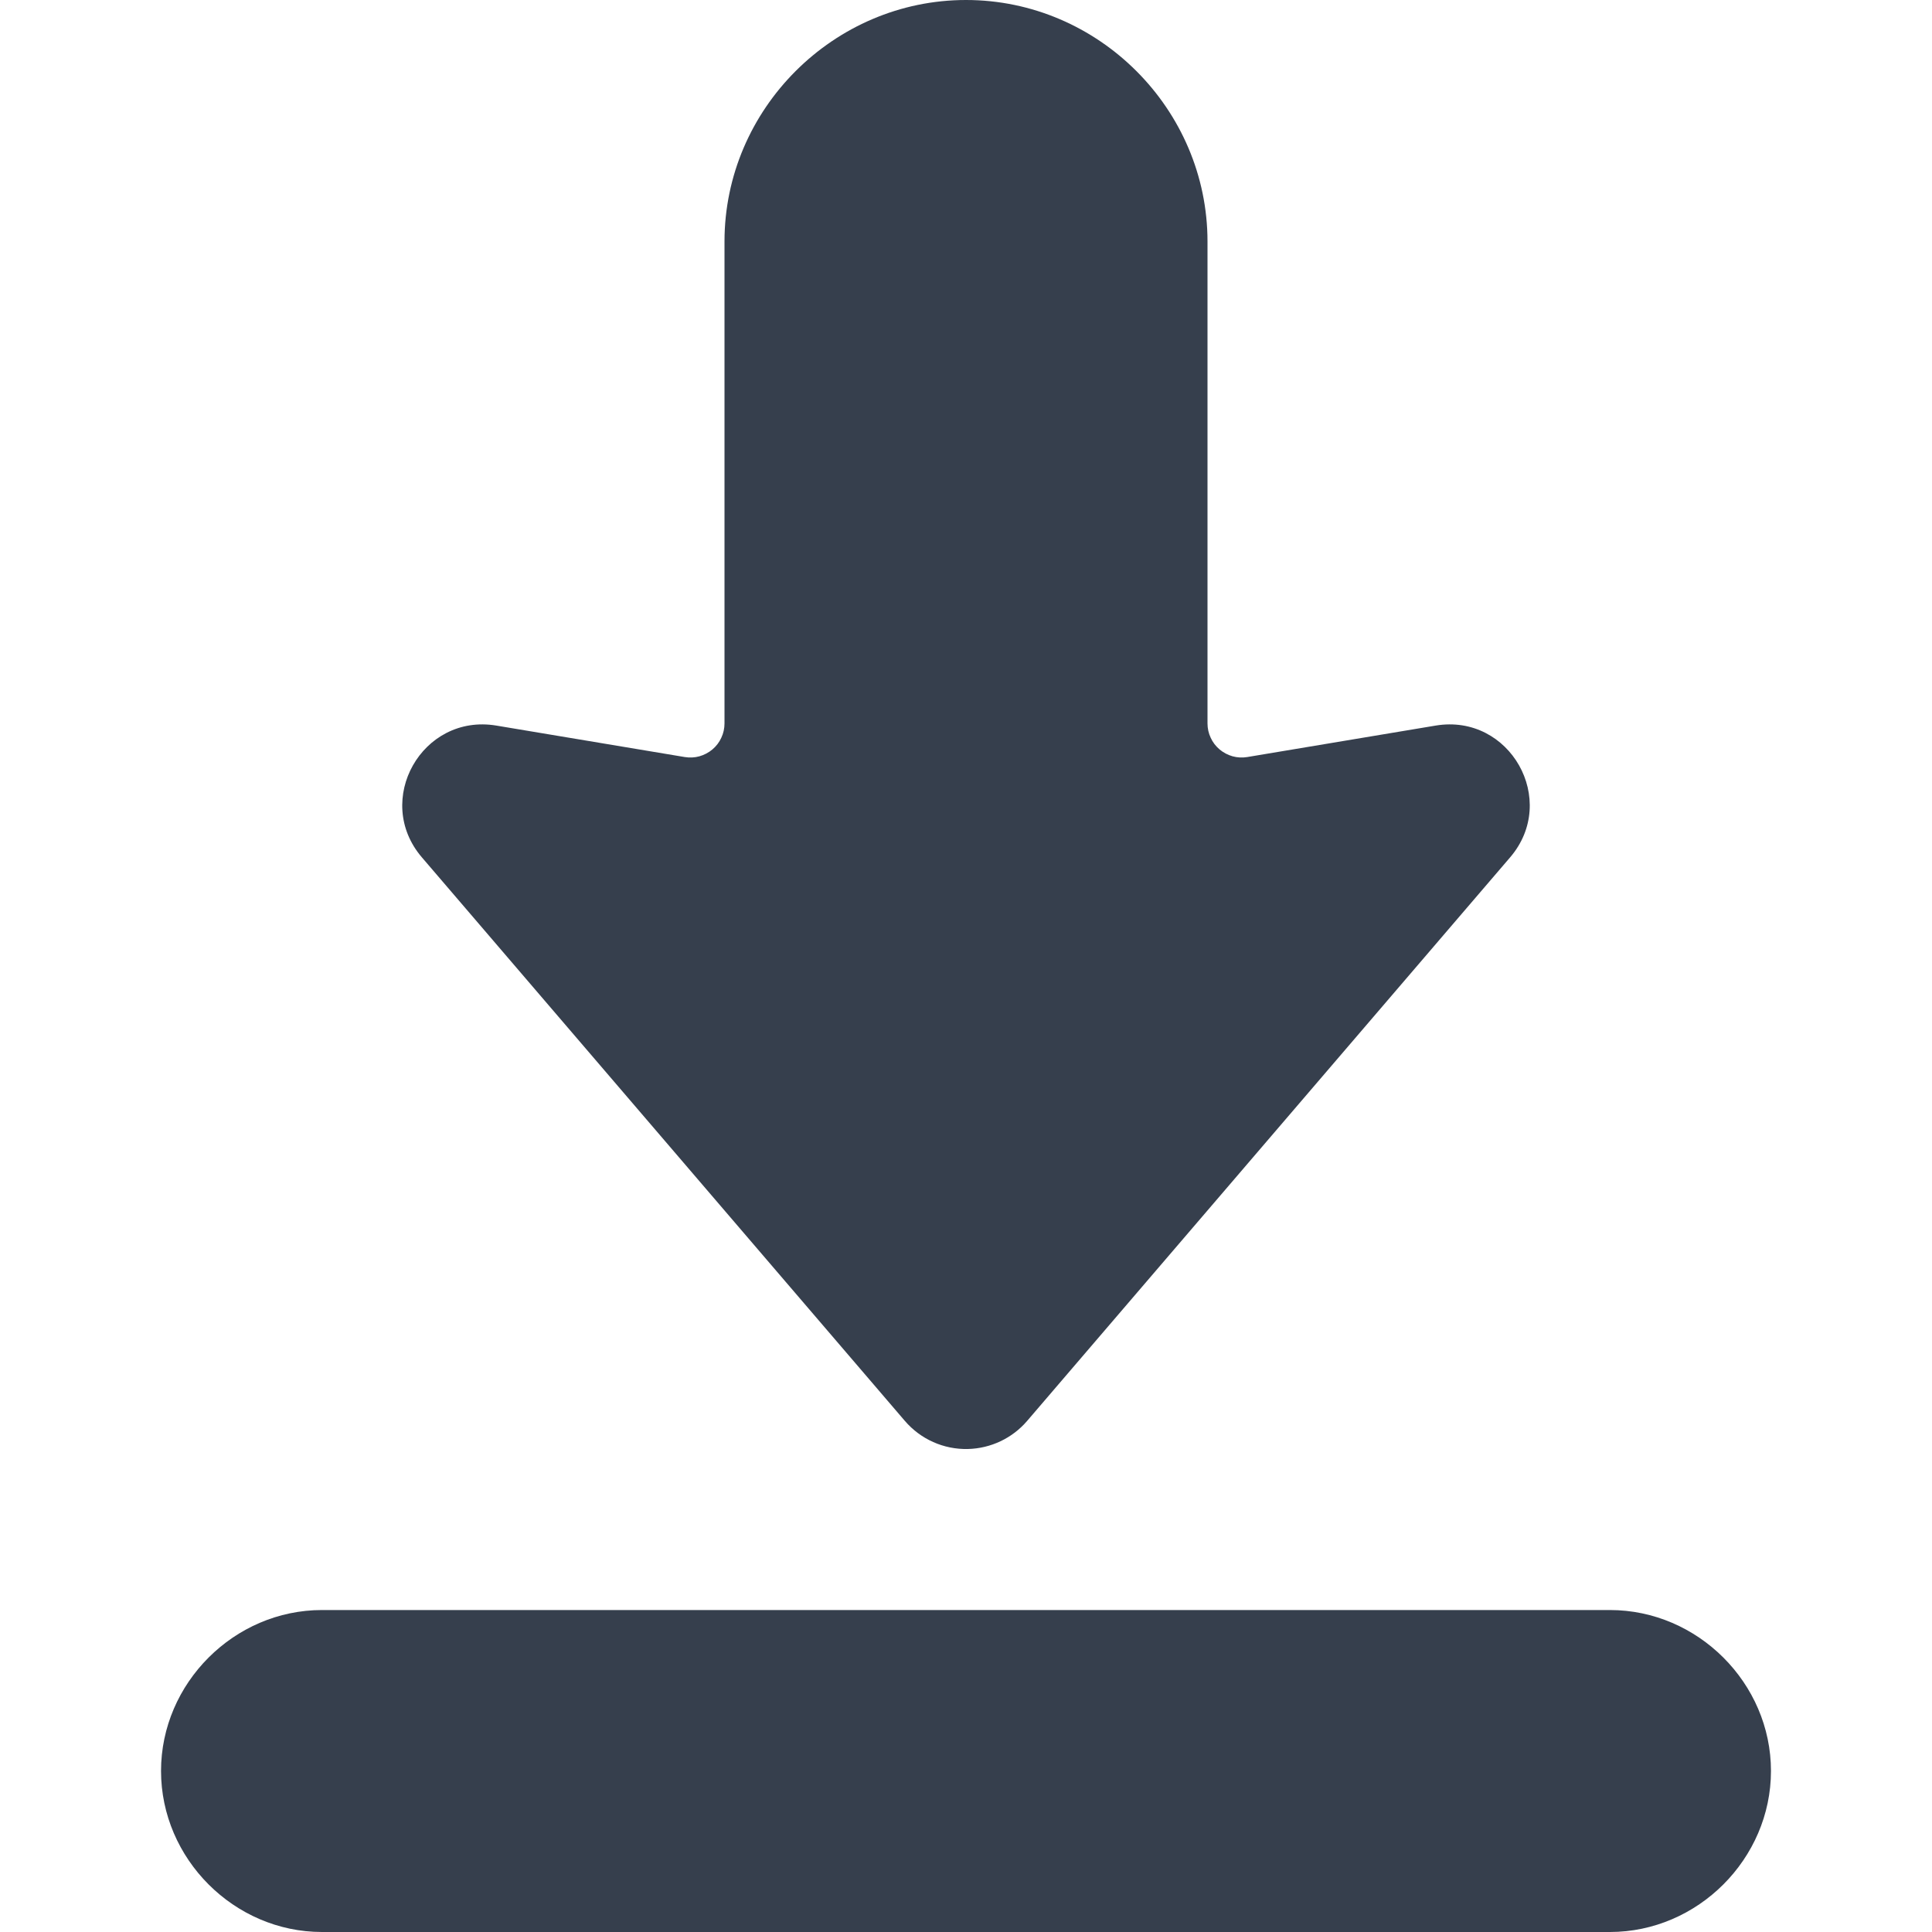
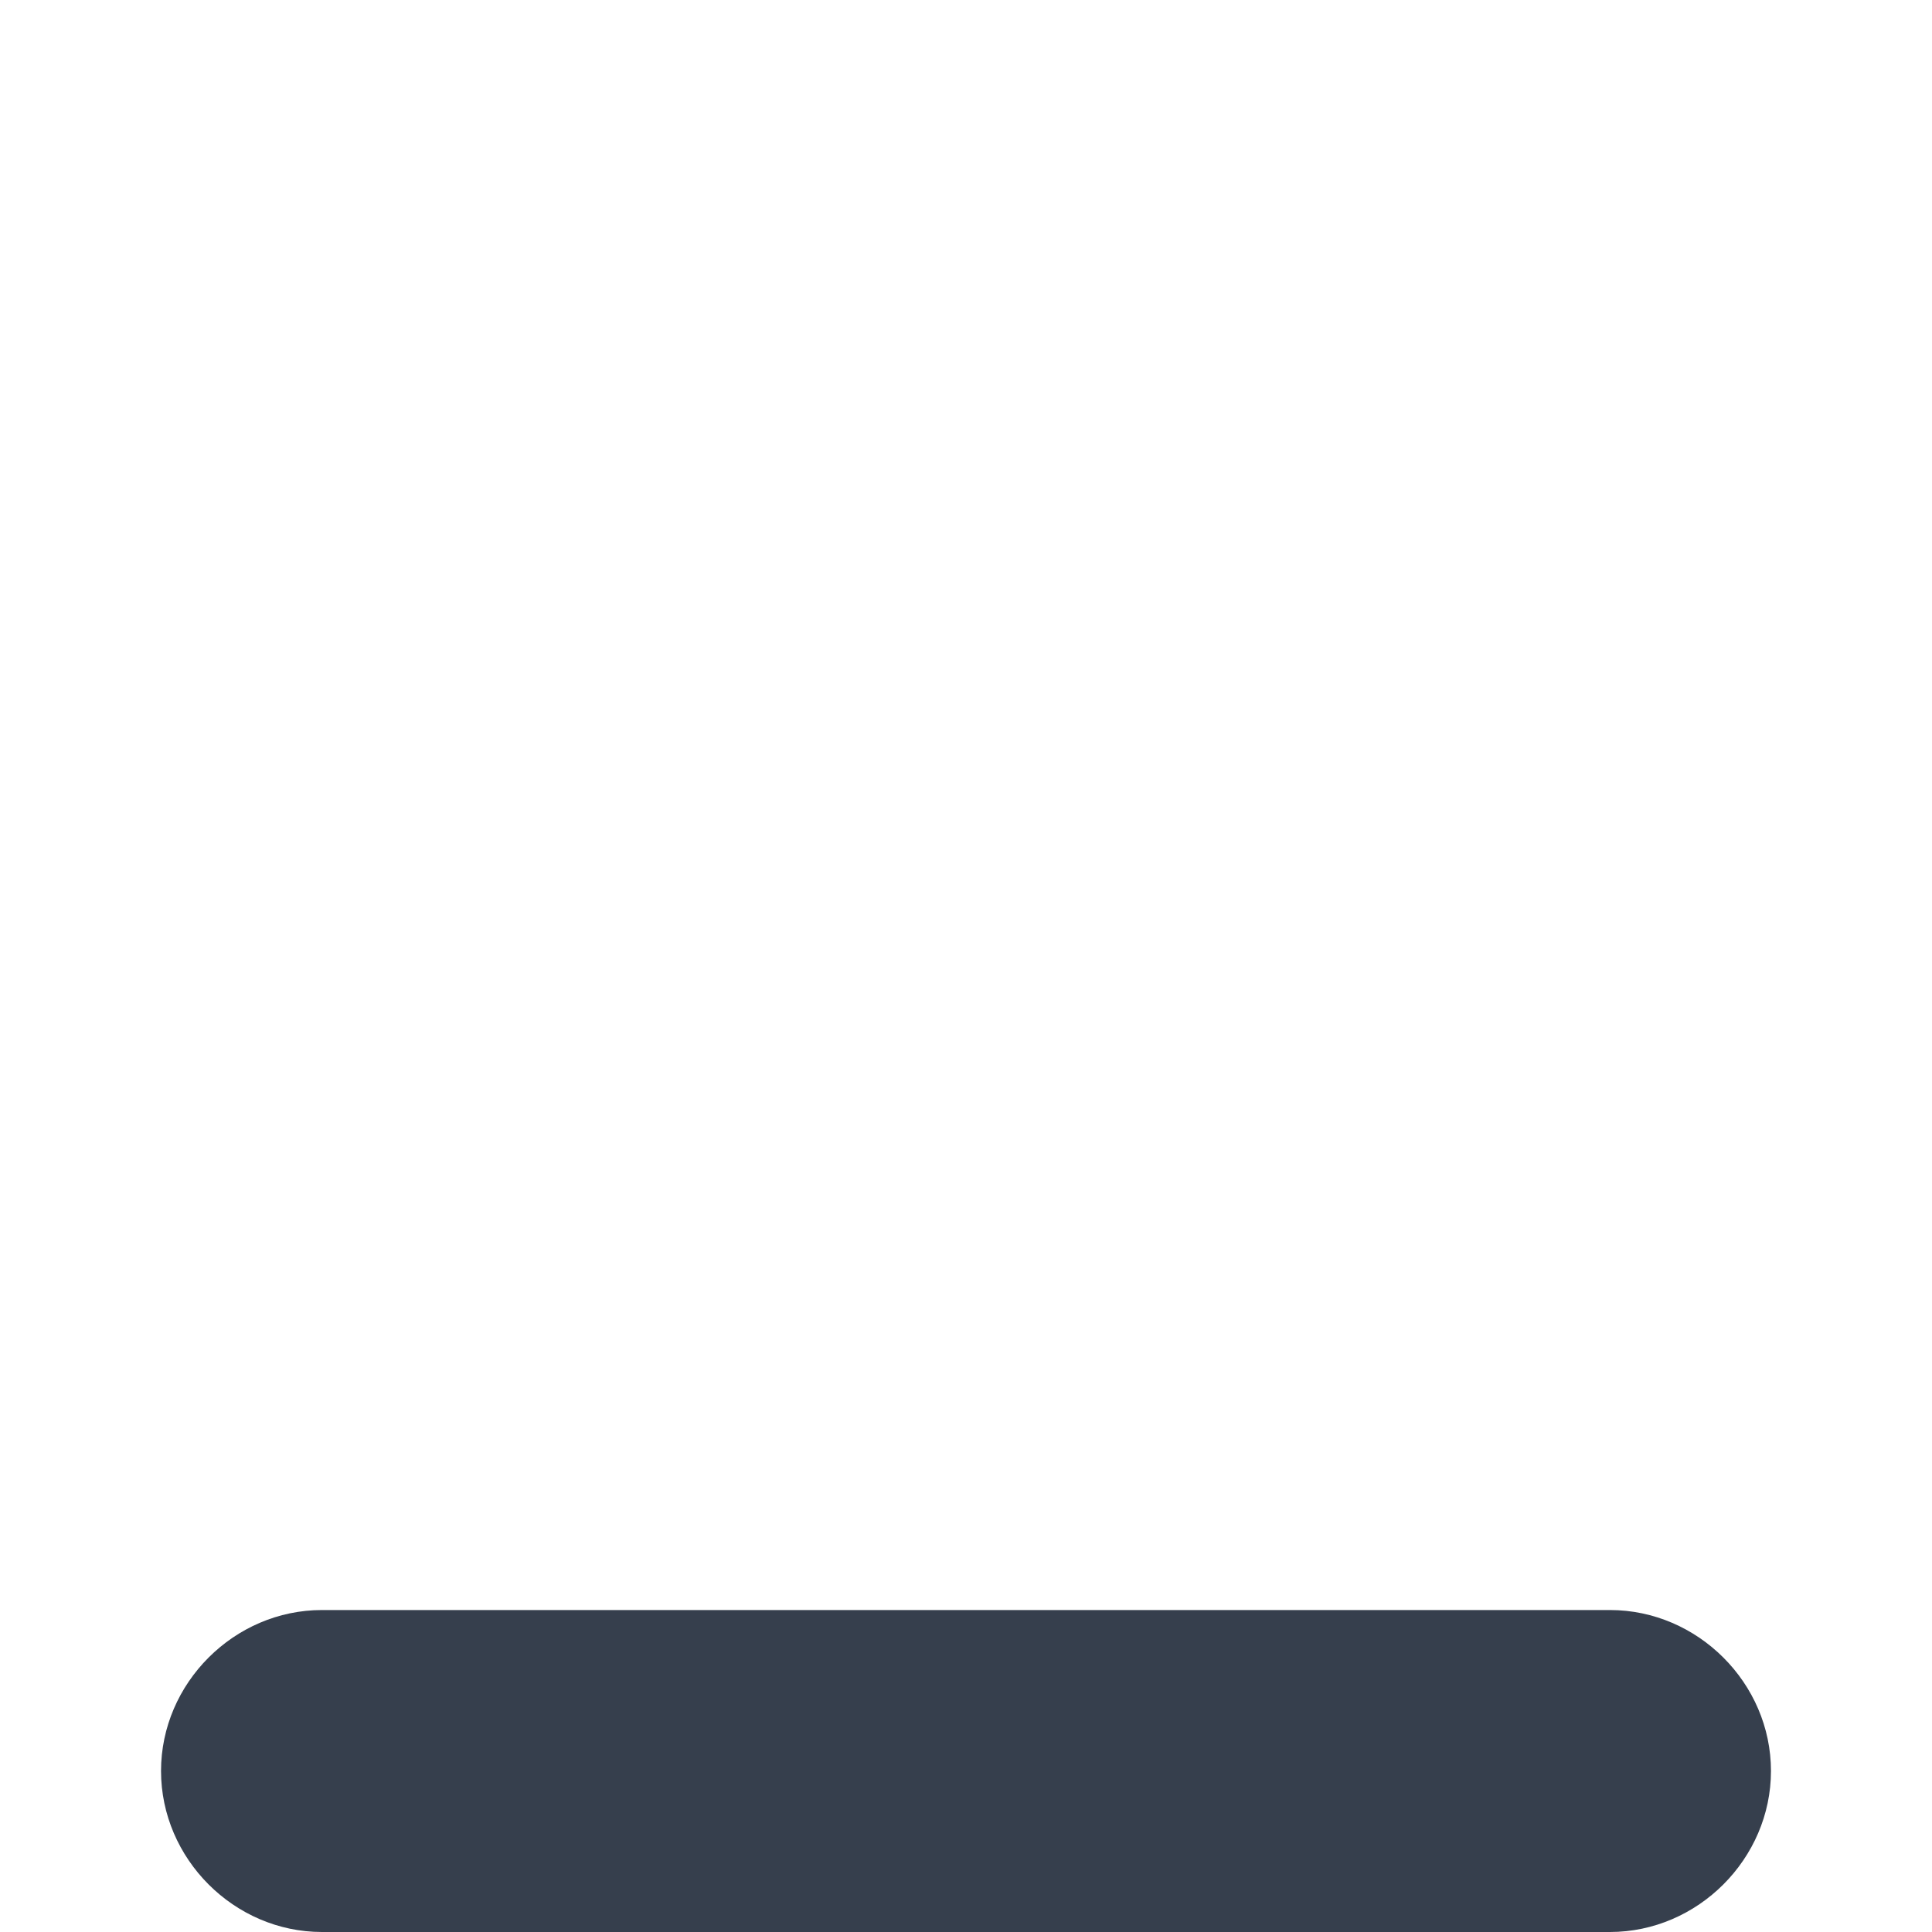
<svg xmlns="http://www.w3.org/2000/svg" width="20" height="20" viewBox="0 0 20 20" fill="none">
  <g clip-path="url(#clip0_565_3666)">
    <path d="M3.333 16.667C2.424 16.667 1.667 17.424 1.667 18.333C1.667 19.242 2.424 20 3.333 20H16.666C17.575 20 18.333 19.242 18.333 18.333C18.333 17.424 17.575 16.667 16.666 16.667H3.333Z" fill="#363F4D" />
-     <path d="M10.02 15C9.769 15.006 9.53 14.899 9.367 14.709L4.367 8.875C3.861 8.284 4.369 7.384 5.137 7.511L7.089 7.837C7.14 7.845 7.191 7.843 7.241 7.829C7.29 7.815 7.336 7.791 7.375 7.758C7.414 7.725 7.446 7.684 7.467 7.637C7.489 7.591 7.5 7.54 7.5 7.489V2.5C7.5 1.129 8.63 0 10 0C11.371 0 12.5 1.129 12.5 2.5V7.489C12.5 7.54 12.511 7.591 12.533 7.637C12.554 7.684 12.586 7.725 12.625 7.758C12.664 7.791 12.71 7.815 12.759 7.829C12.809 7.843 12.861 7.845 12.911 7.837L14.863 7.511C15.631 7.384 16.139 8.284 15.633 8.875L10.633 14.709C10.479 14.889 10.256 14.994 10.02 15Z" fill="#363F4D" />
  </g>
  <defs>
    <clipPath id="clip0_565_3666">
      <rect width="20" height="20" fill="white" />
    </clipPath>
  </defs>
</svg>